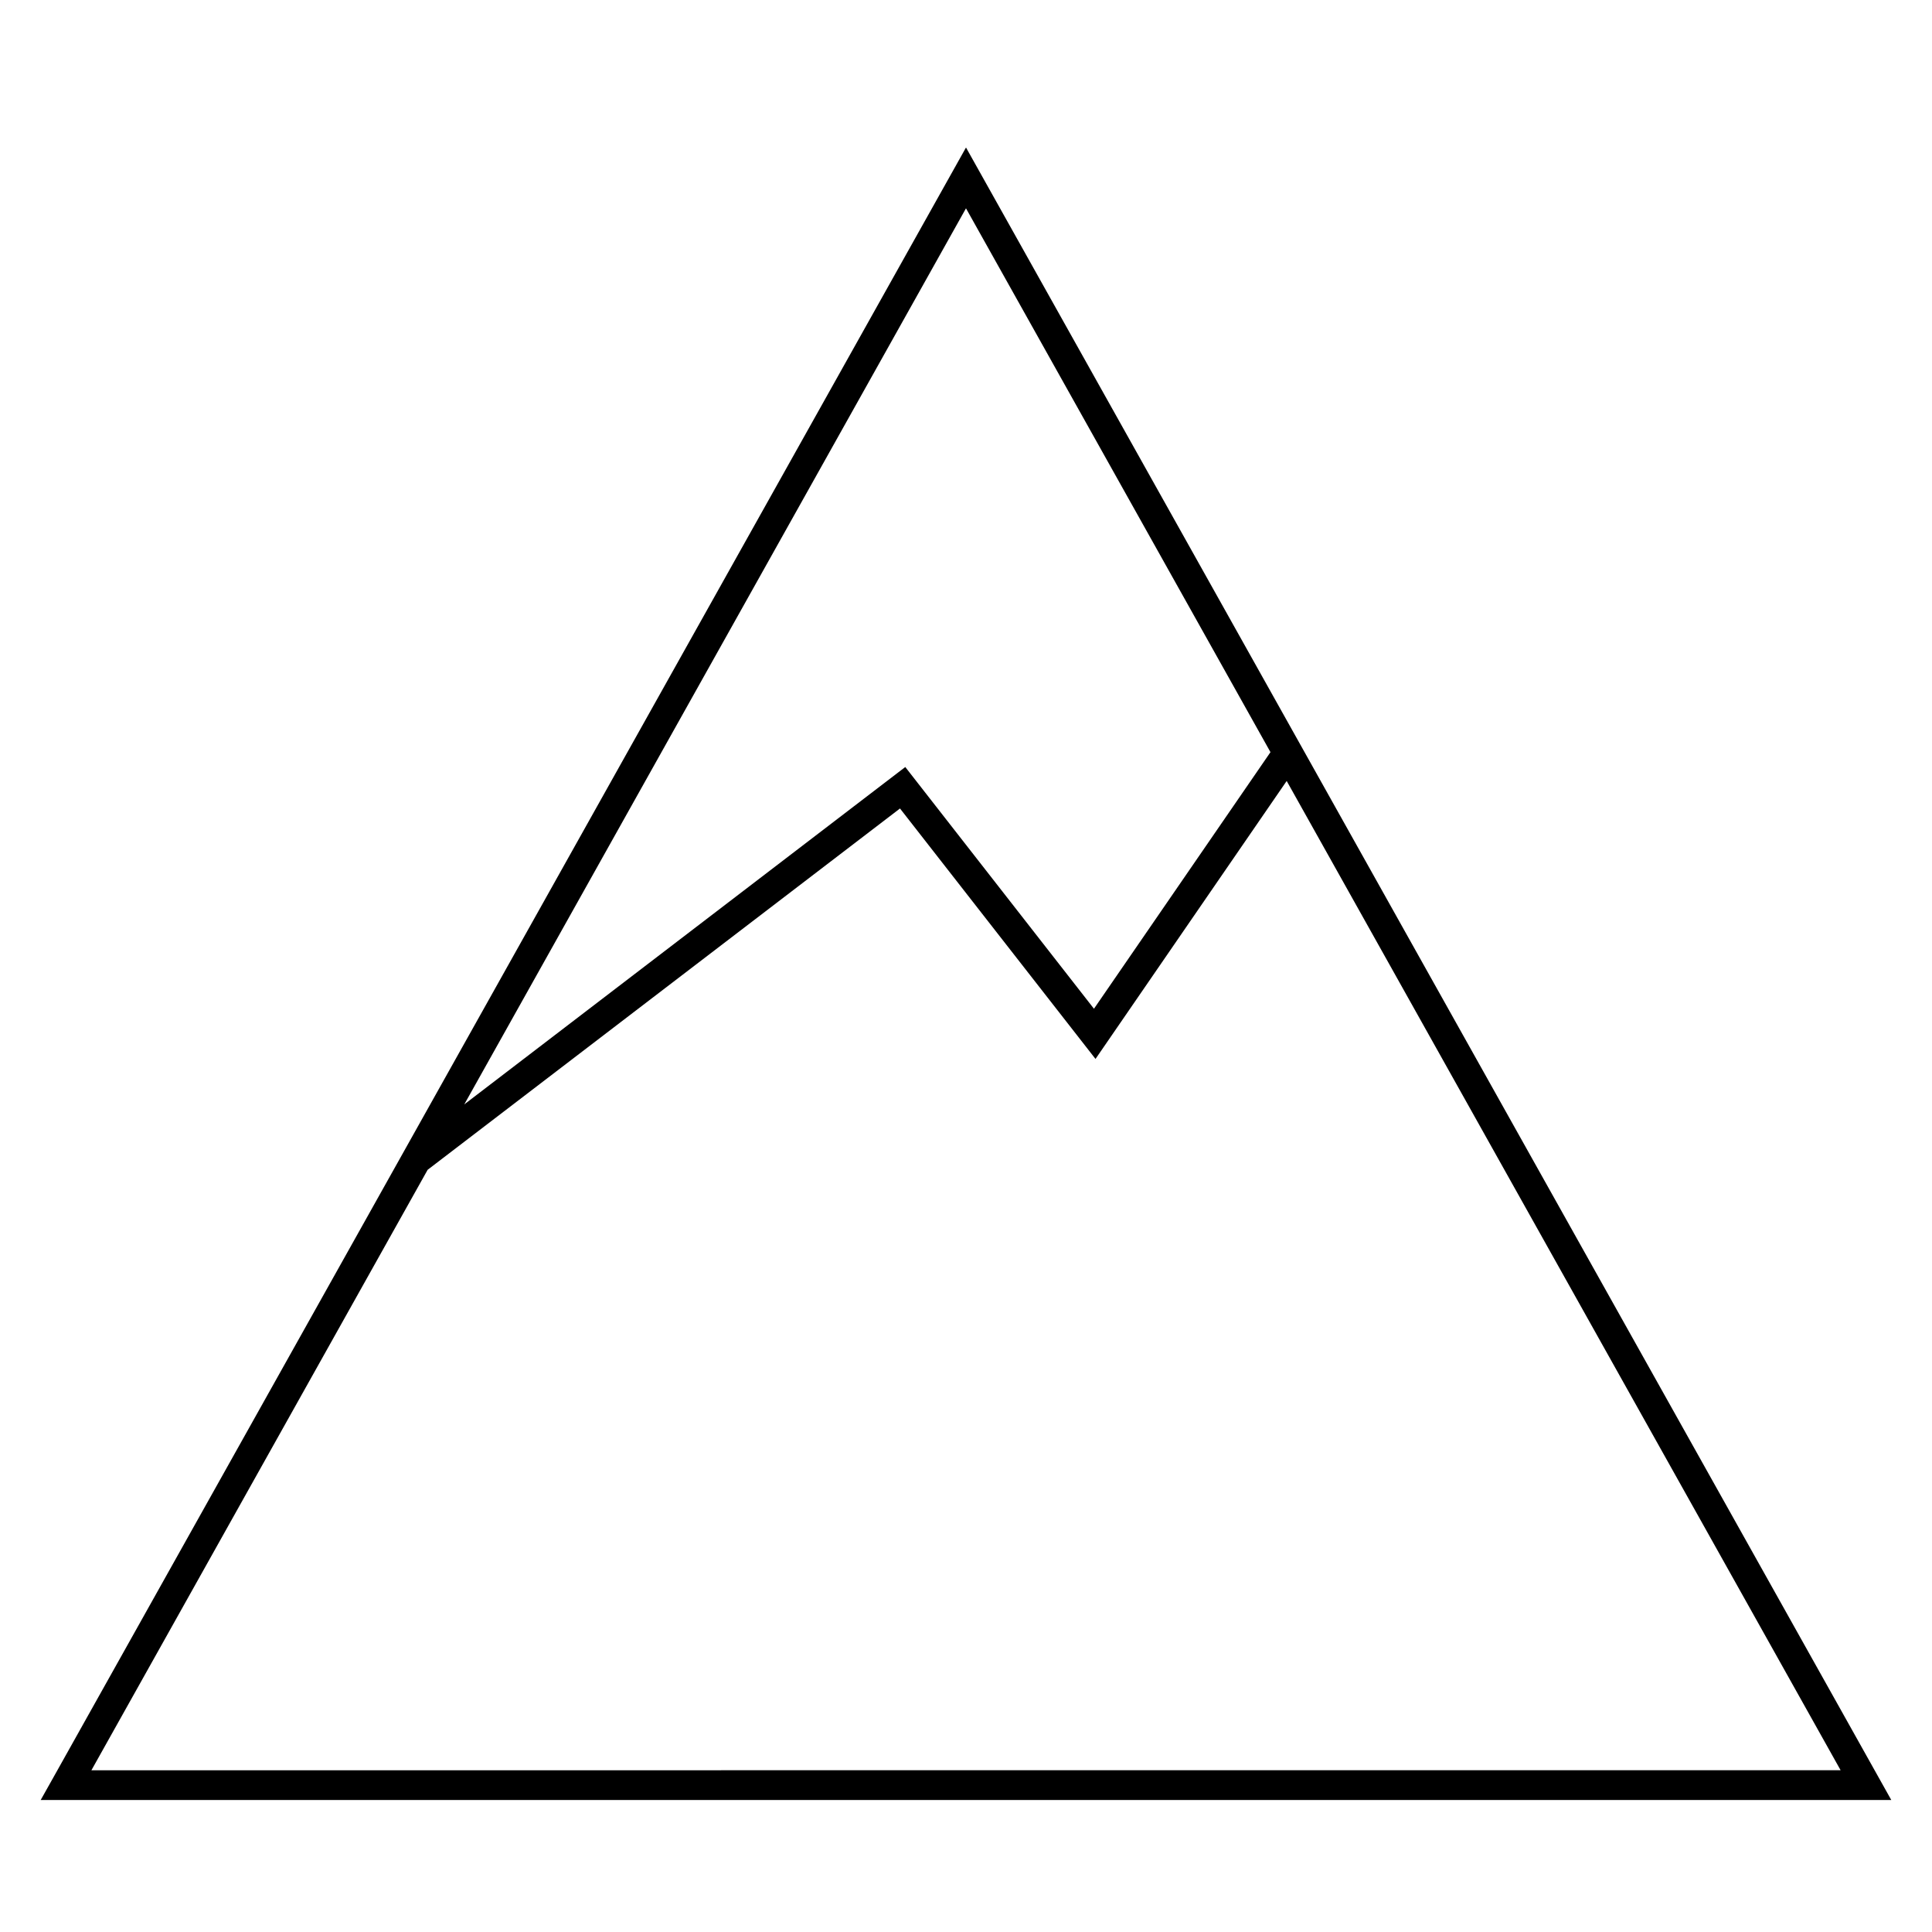
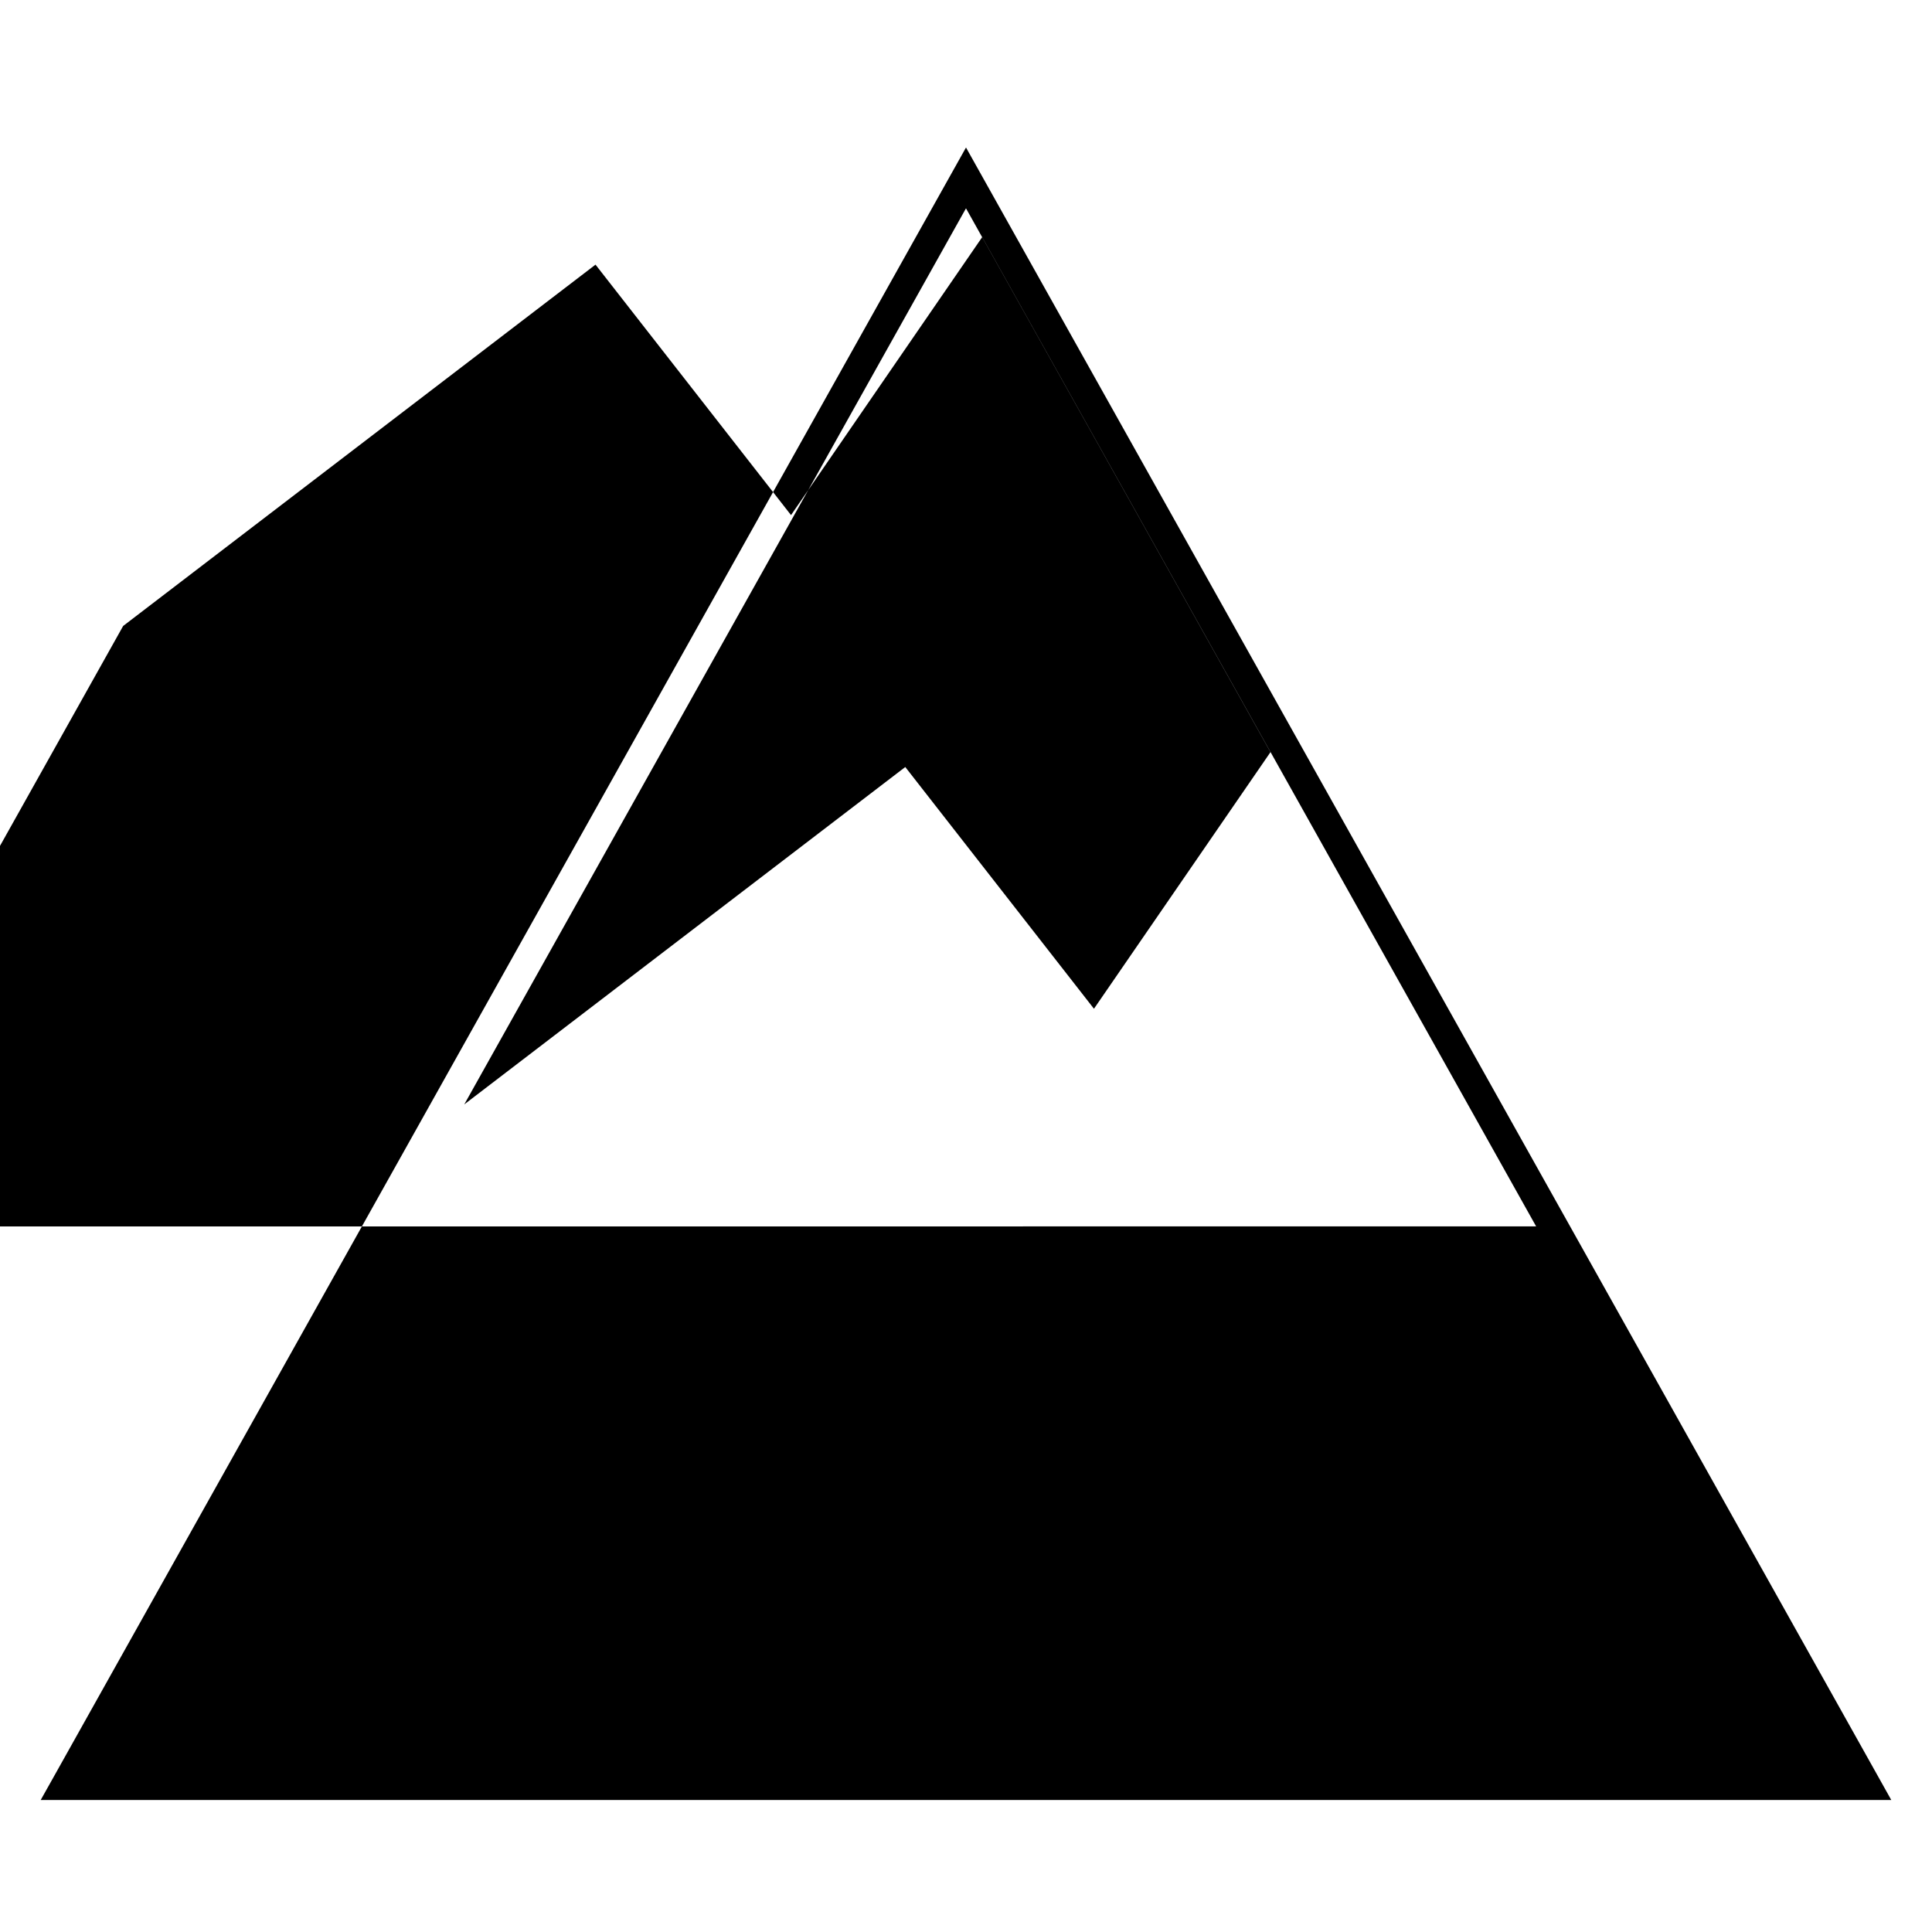
<svg xmlns="http://www.w3.org/2000/svg" fill="#000000" width="800px" height="800px" version="1.1" viewBox="144 144 512 512">
-   <path d="m400 183.09-241.93 432.08-3.289 5.856h490.43zm80.688 160.24-46.777 68-50.004-64.062-116.87 89.41 132.96-237.47zm-223.36 110.68 125.18-95.754 51.812 66.375 50.664-73.668 146.8 262.17-463.56 0.004z" />
+   <path d="m400 183.09-241.93 432.08-3.289 5.856h490.43zm80.688 160.24-46.777 68-50.004-64.062-116.87 89.41 132.96-237.47m-223.36 110.68 125.18-95.754 51.812 66.375 50.664-73.668 146.8 262.17-463.56 0.004z" />
</svg>